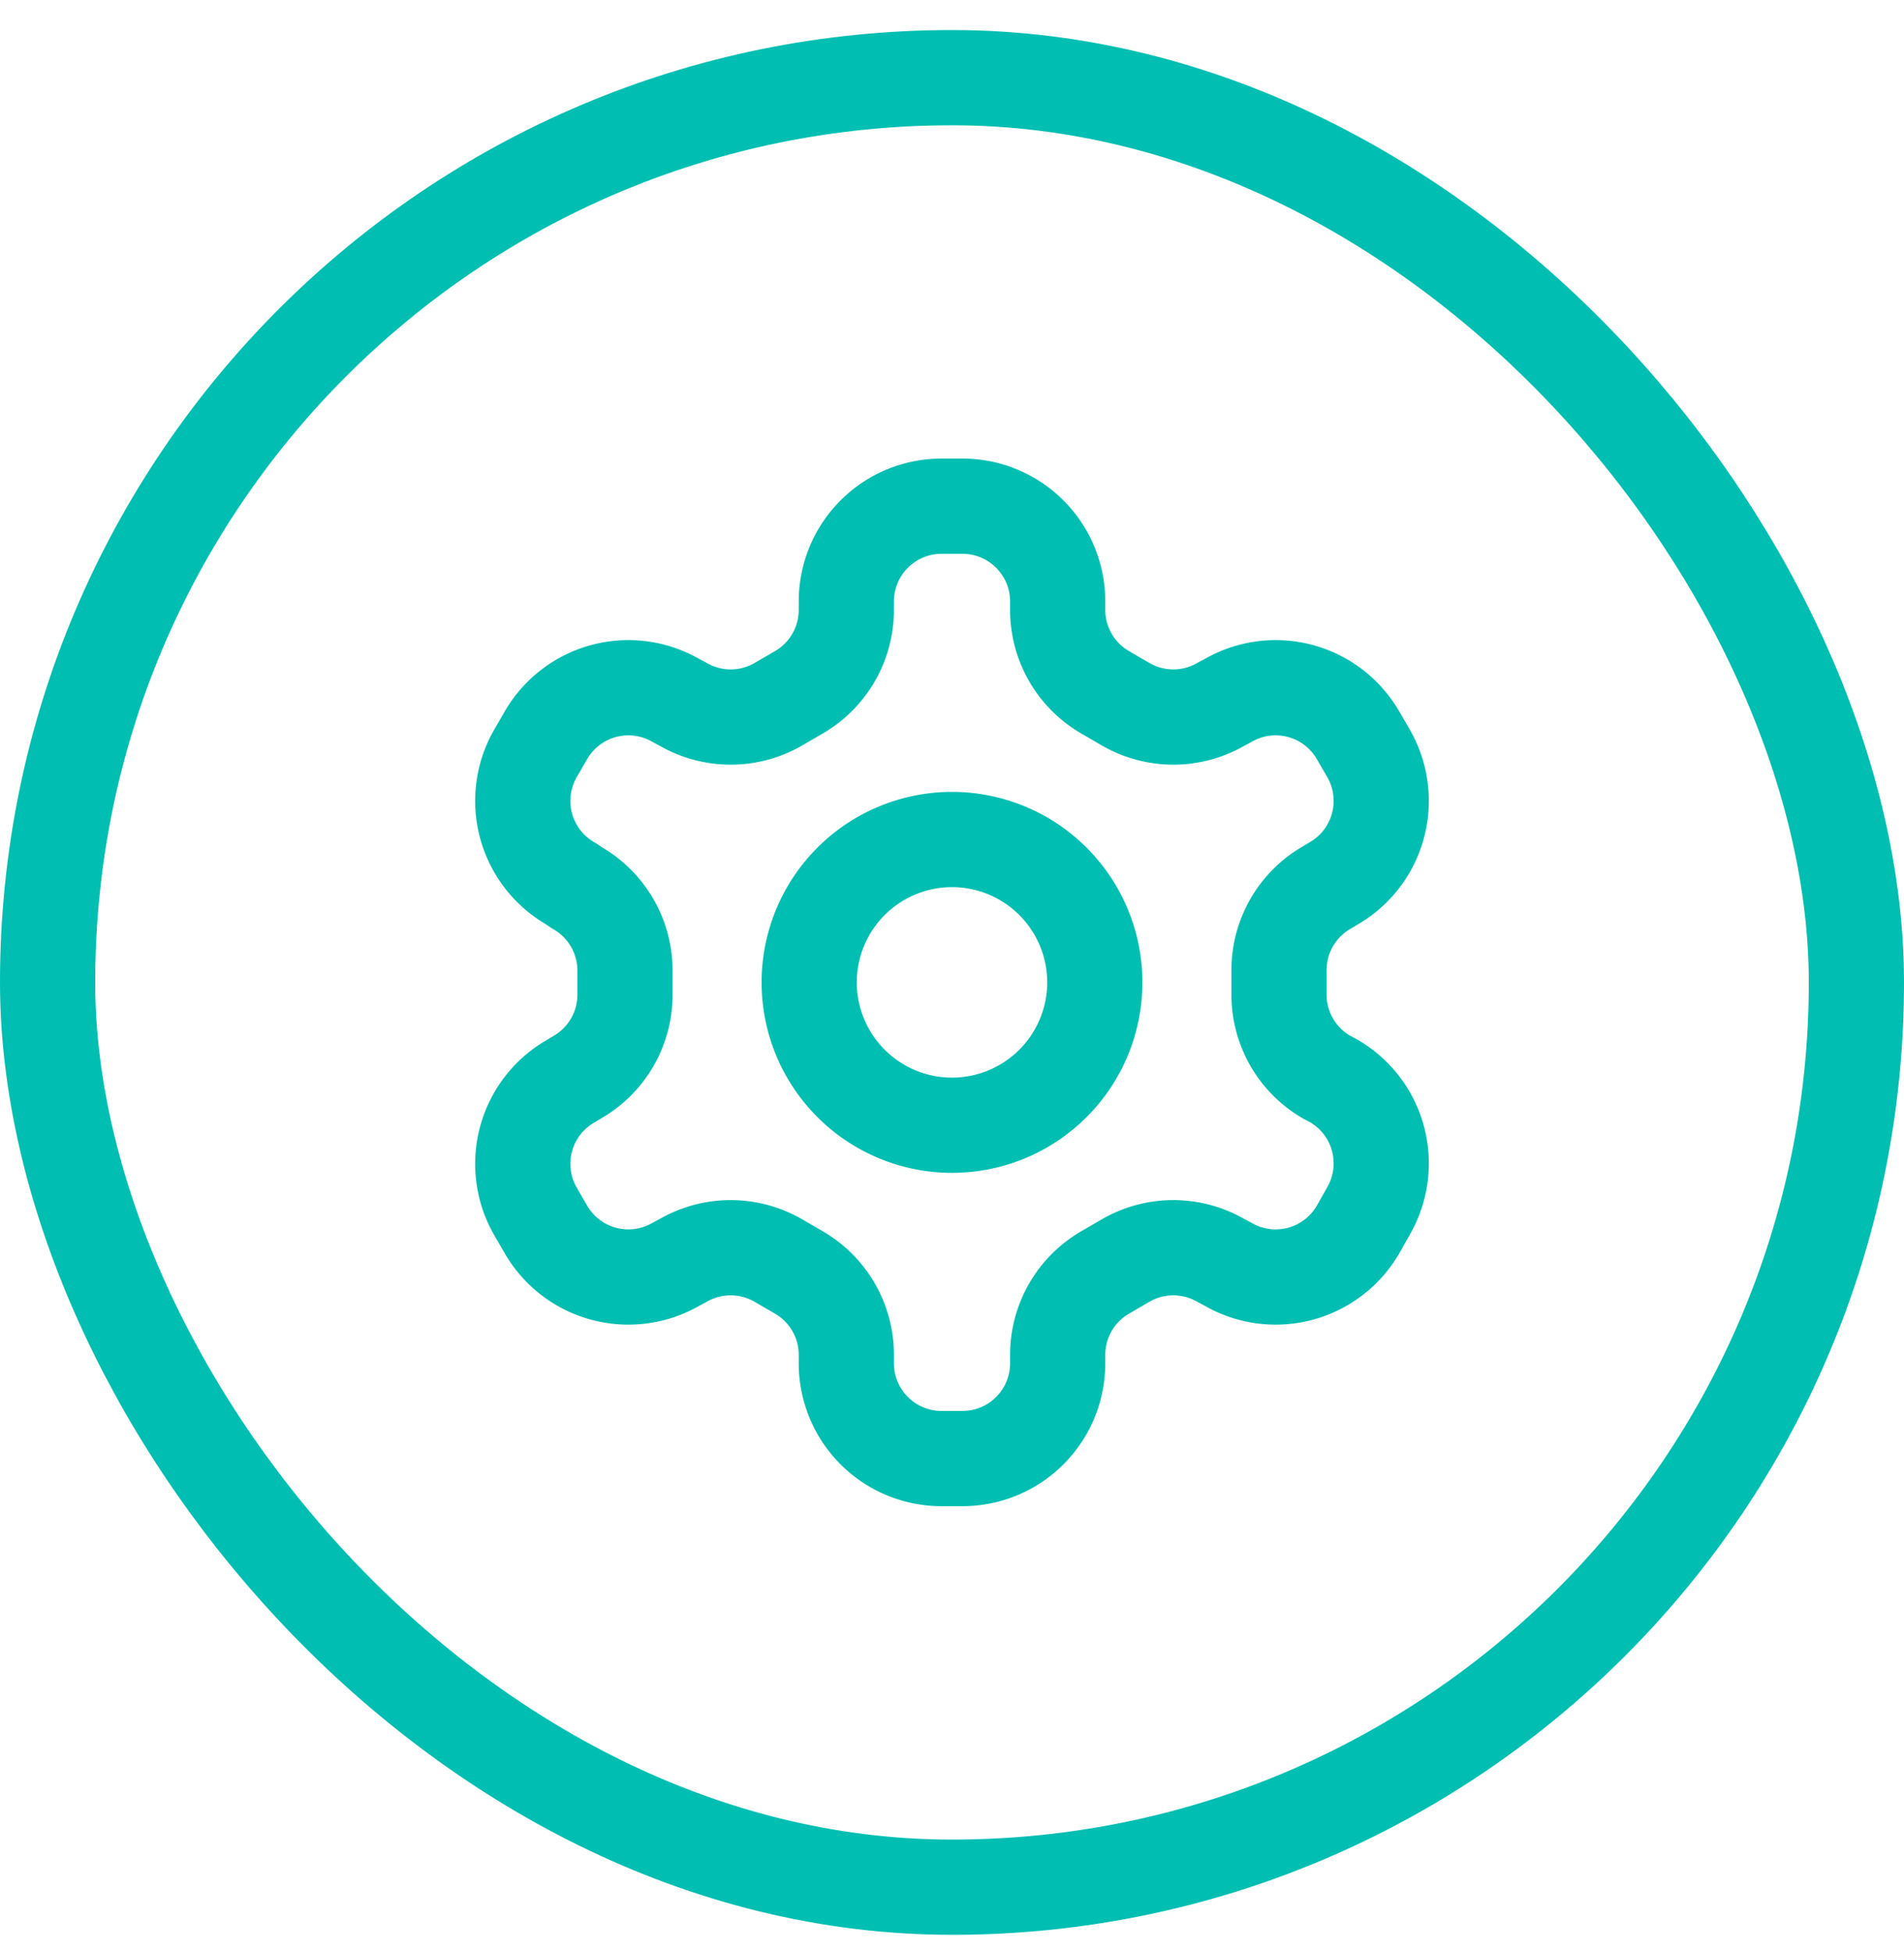
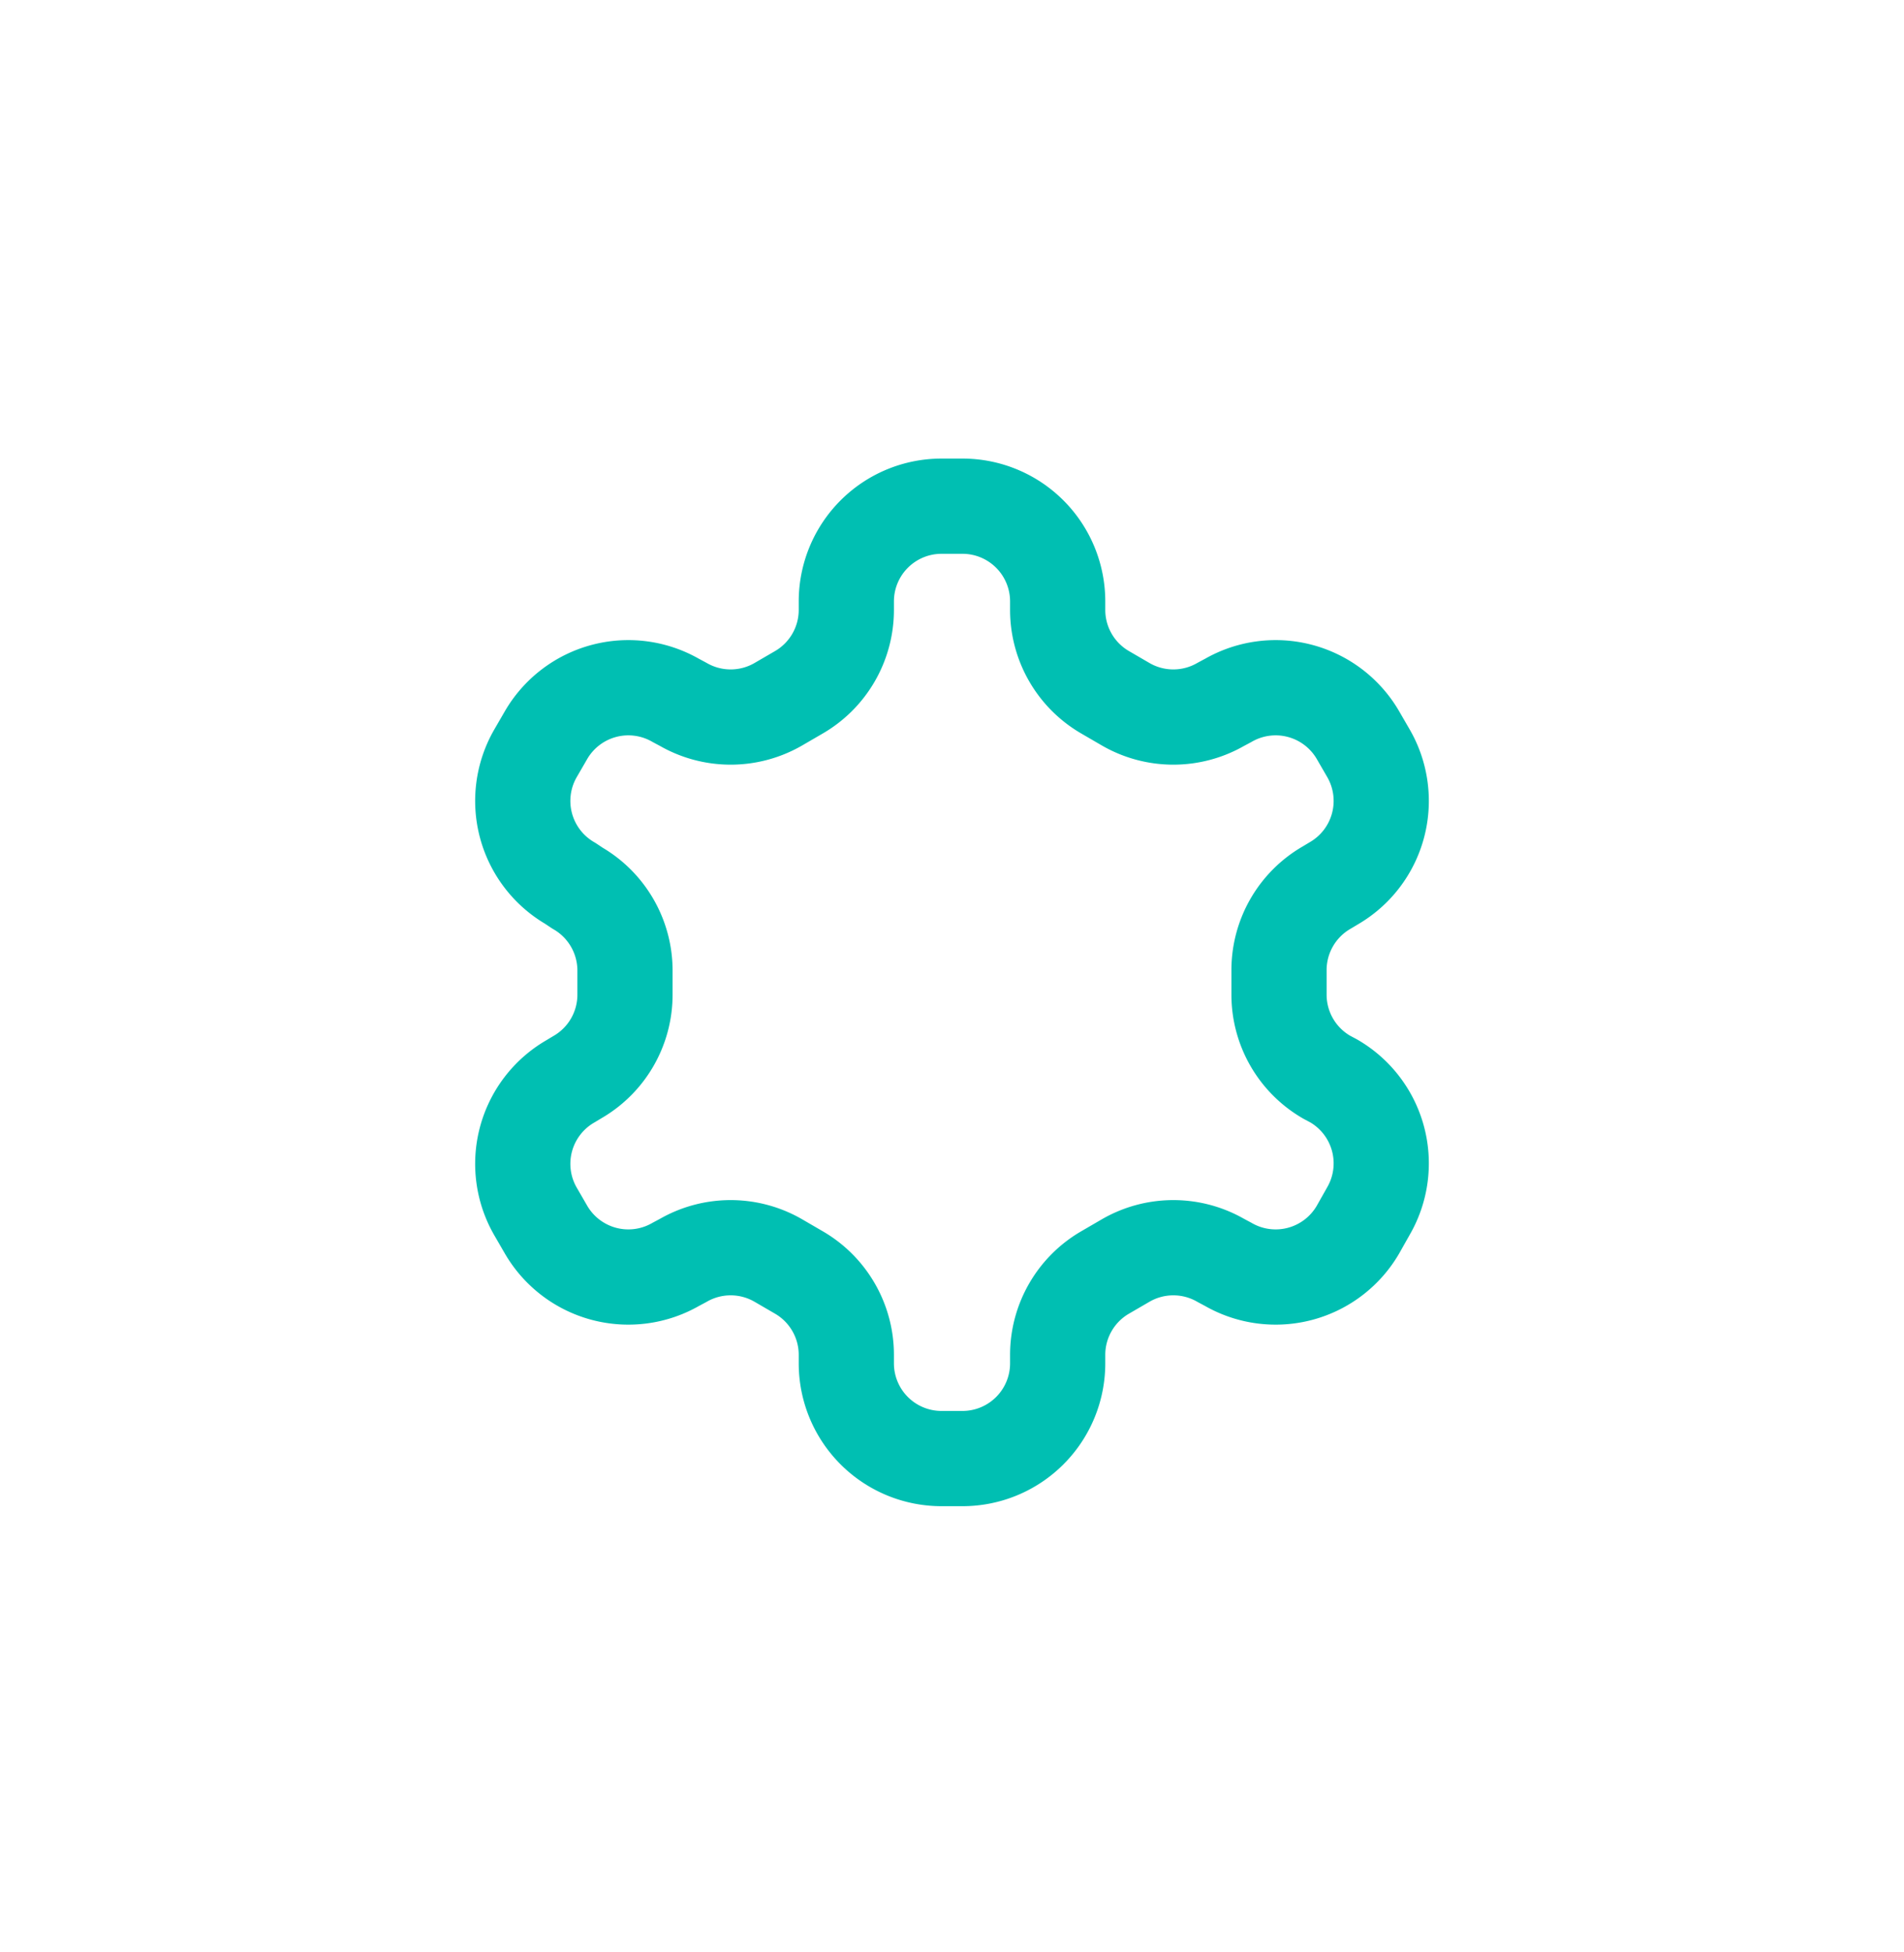
<svg xmlns="http://www.w3.org/2000/svg" width="40" height="41" fill="none">
-   <rect x="1" y="1.631" width="38" height="38" rx="19" stroke="#00BFB2" stroke-width="2" />
  <path d="M20.22 10.63h-.44a2 2 0 0 0-2 2v.18a2 2 0 0 1-1 1.73l-.43.25a2 2 0 0 1-2 0l-.15-.08a2 2 0 0 0-2.73.73l-.22.38a2 2 0 0 0 .73 2.73l.15.1a2 2 0 0 1 1 1.72v.51a1.999 1.999 0 0 1-1 1.74l-.15.09a2 2 0 0 0-.73 2.73l.22.38a2 2 0 0 0 2.73.73l.15-.08a2 2 0 0 1 2 0l.43.25a2 2 0 0 1 1 1.73v.18a2 2 0 0 0 2 2h.44a2 2 0 0 0 2-2v-.18a2 2 0 0 1 1-1.73l.43-.25a2 2 0 0 1 2 0l.15.08a2 2 0 0 0 2.73-.73l.22-.39a2 2 0 0 0-.73-2.73l-.15-.08a2 2 0 0 1-1-1.74v-.5a2 2 0 0 1 1-1.74l.15-.09a2 2 0 0 0 .73-2.73l-.22-.38a2 2 0 0 0-2.73-.73l-.15.08a2 2 0 0 1-2 0l-.43-.25a2 2 0 0 1-1-1.73v-.18a2 2 0 0 0-2-2Z" stroke="#00BFB2" stroke-width="2" stroke-linecap="round" stroke-linejoin="round" />
-   <path d="M20 23.63a3 3 0 1 0 0-6 3 3 0 0 0 0 6Z" stroke="#00BFB2" stroke-width="2" stroke-linecap="round" stroke-linejoin="round" />
</svg>